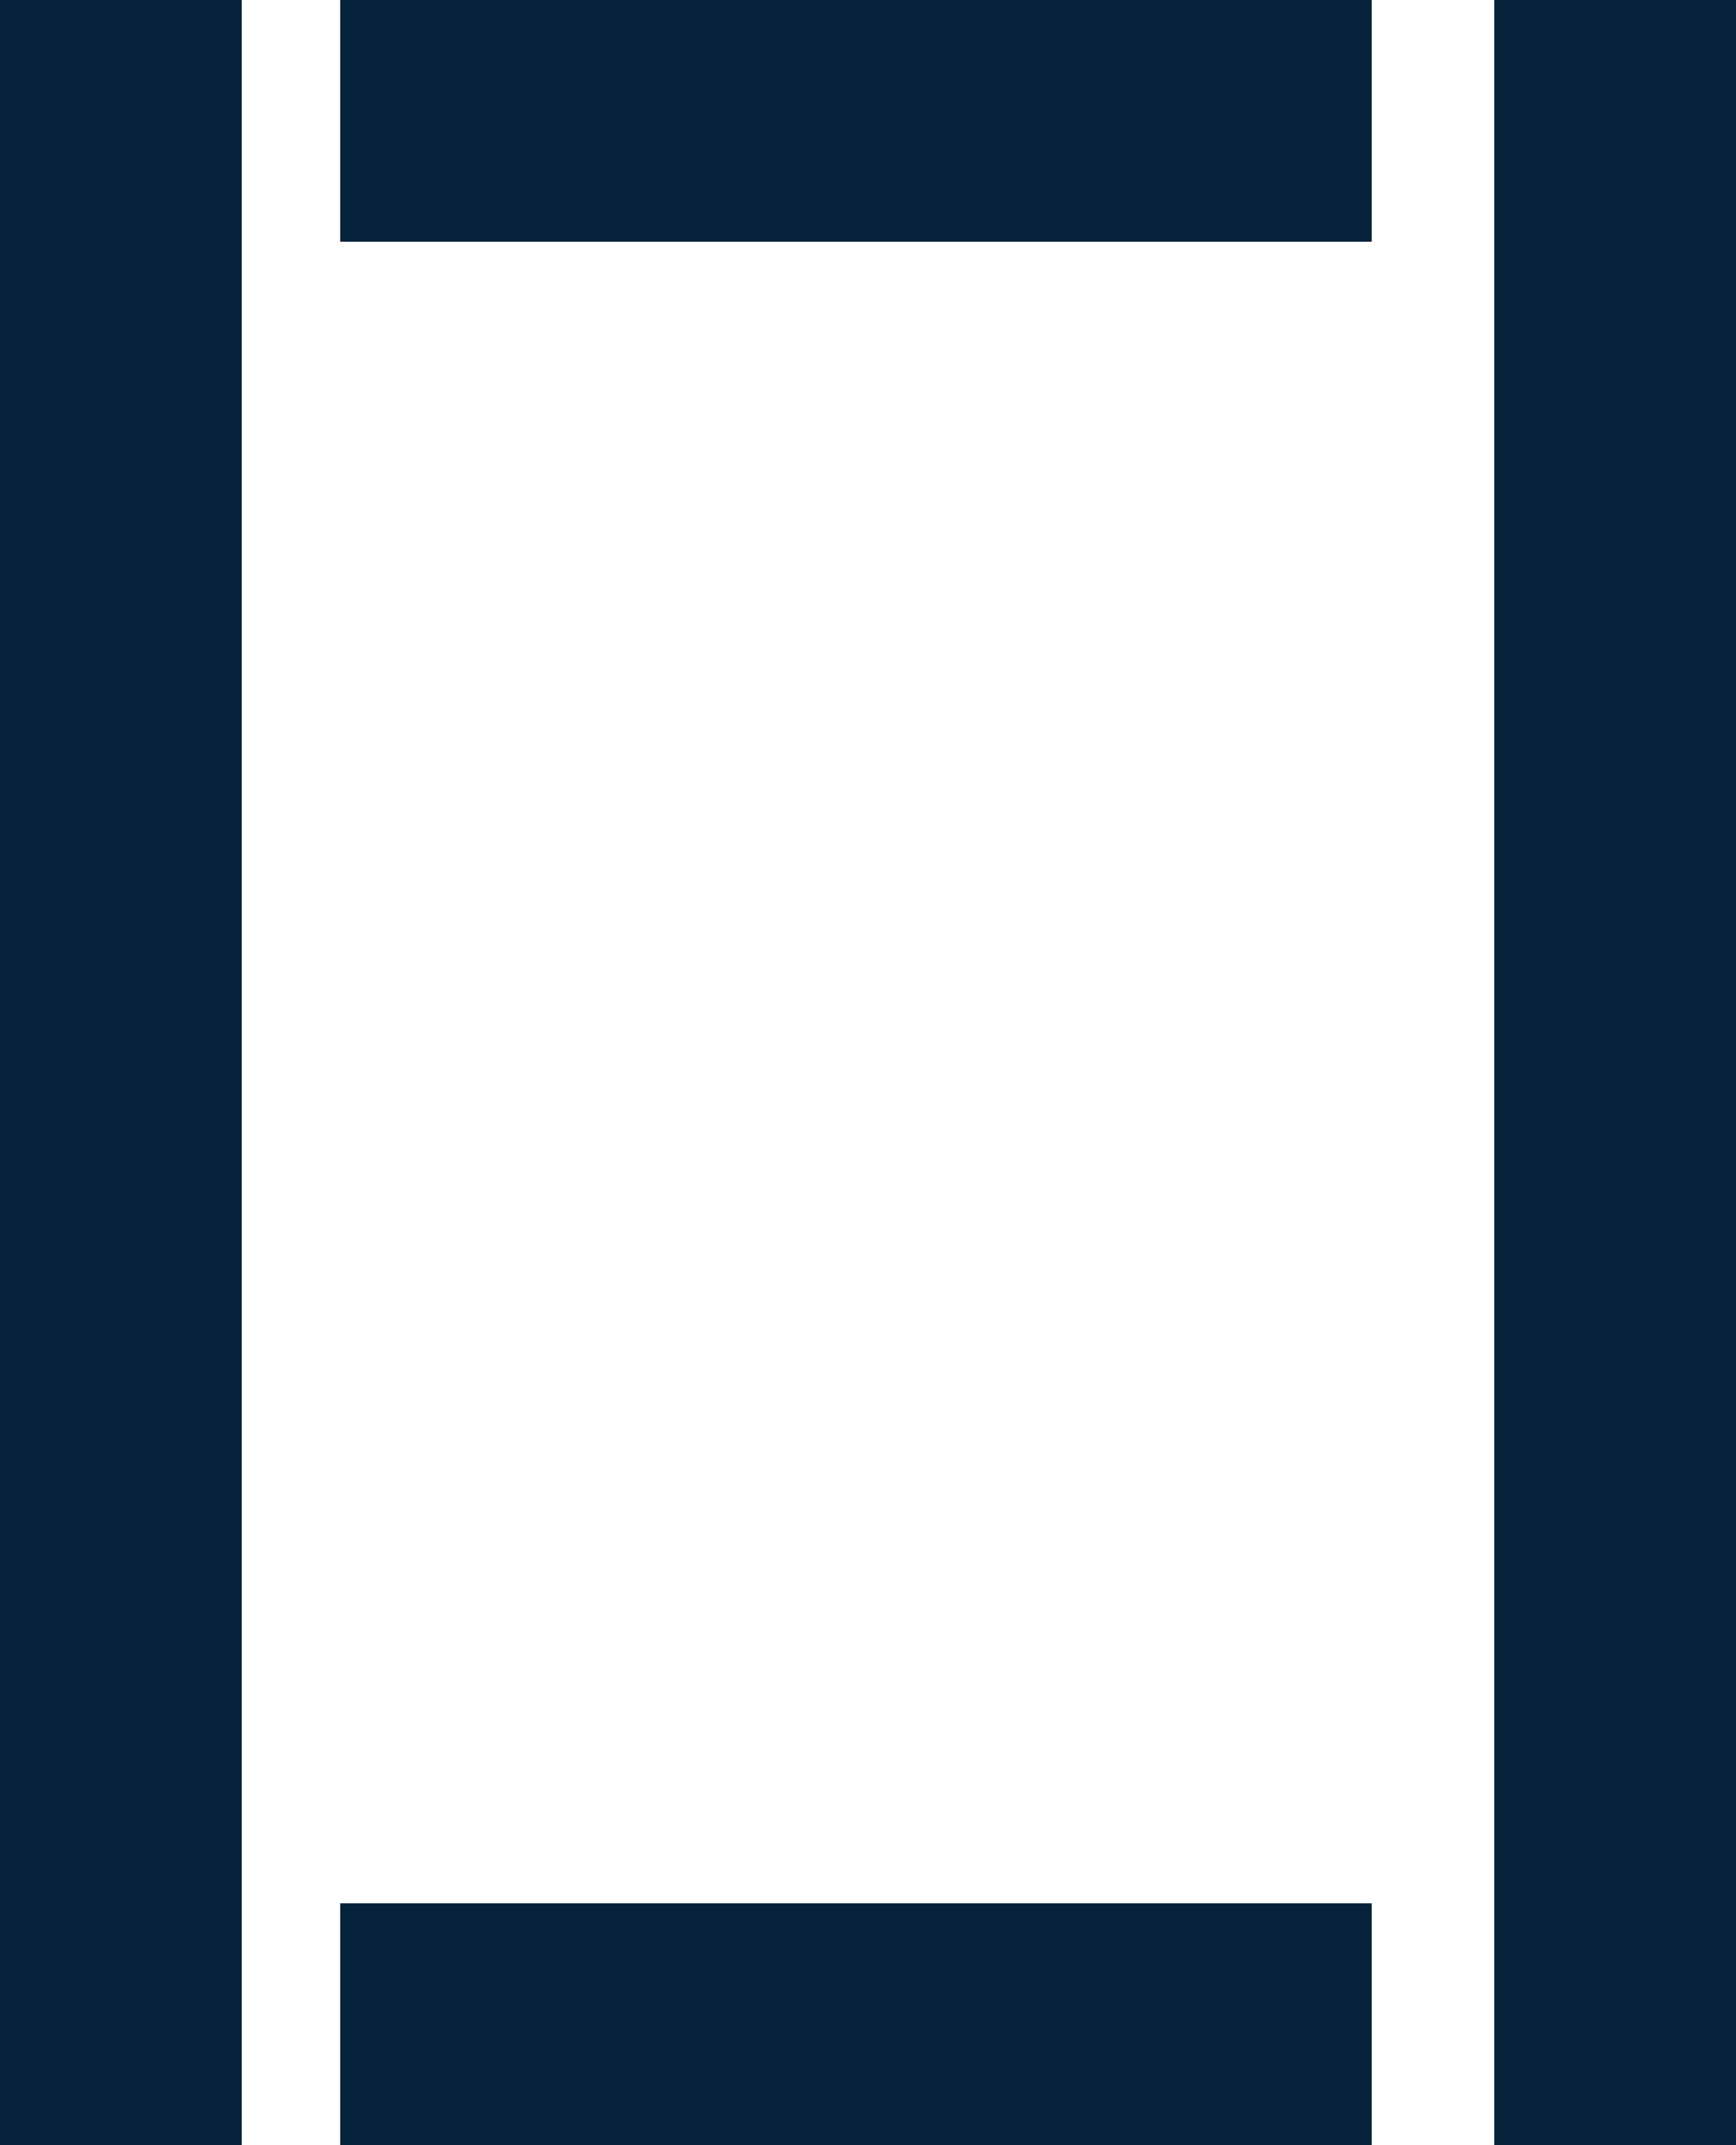
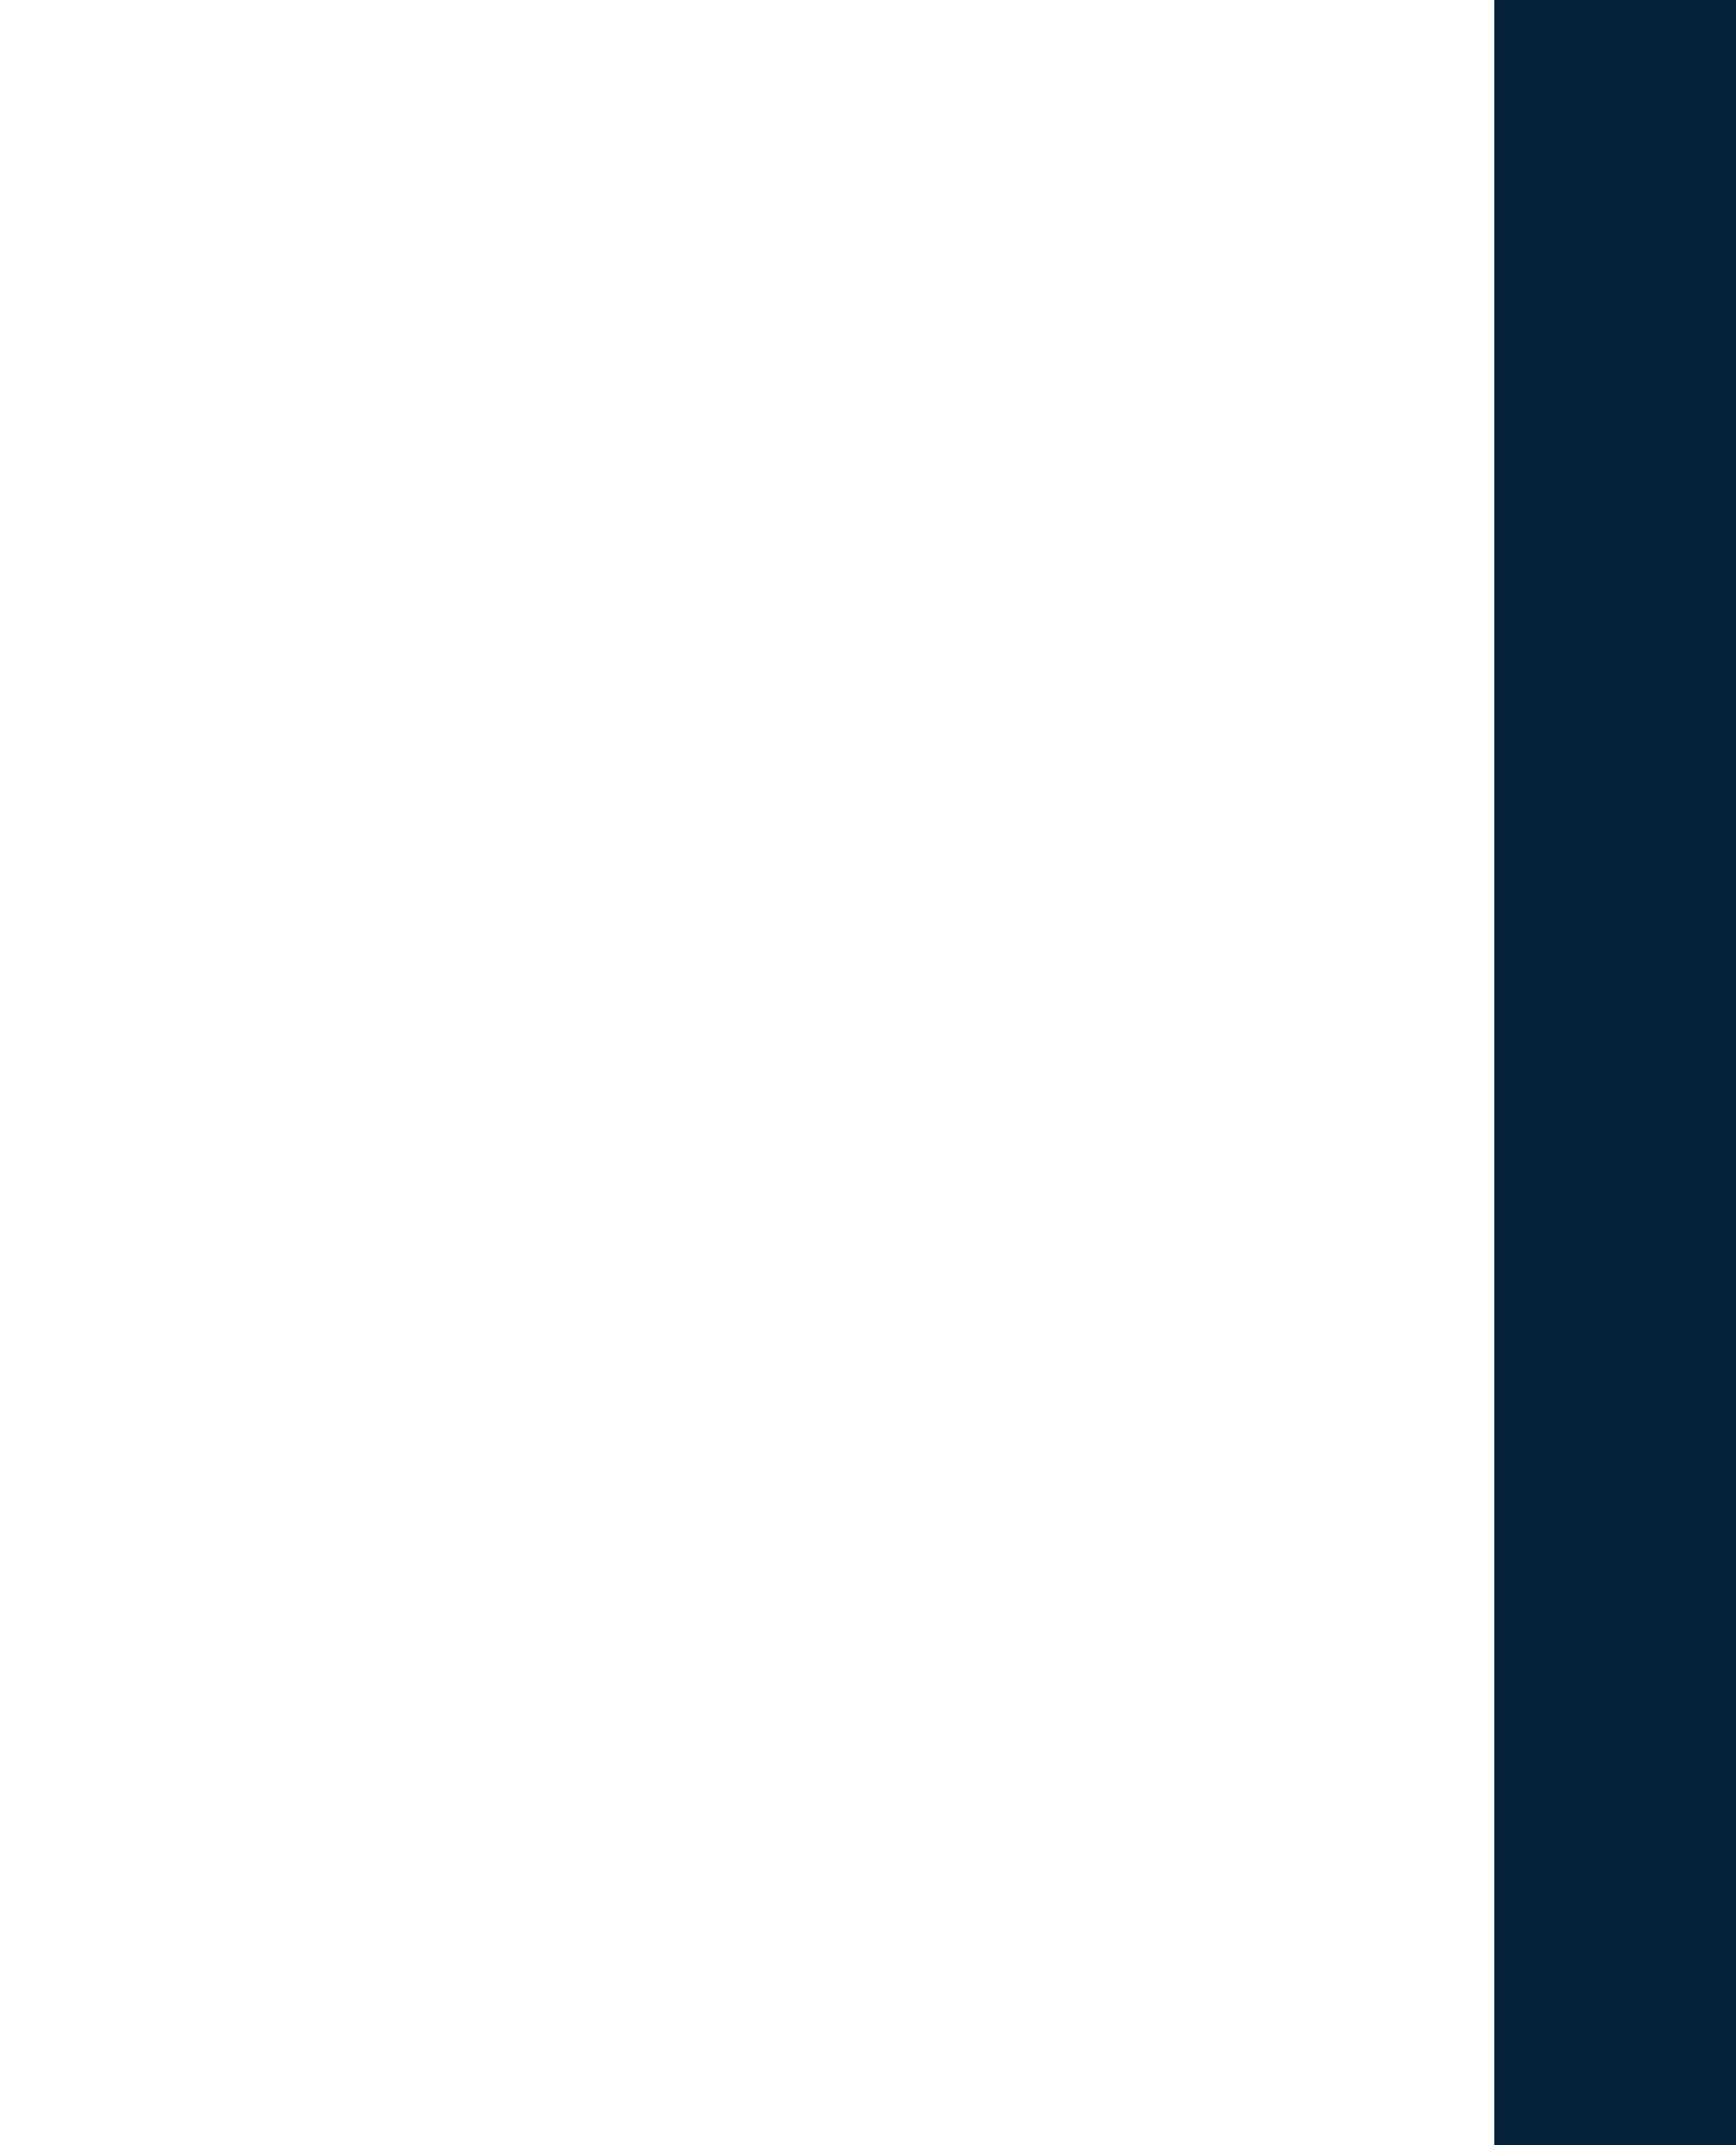
<svg xmlns="http://www.w3.org/2000/svg" id="Layer_2" viewBox="0 0 95.37 117.84">
  <defs>
    <style>.cls-1{fill:#05223a;}</style>
  </defs>
  <g id="Layer_1-2">
-     <rect class="cls-1" width="13.28" height="117.84" />
-     <rect class="cls-1" x="18.69" width="56.67" height="13.28" />
-     <rect class="cls-1" x="18.69" y="104.56" width="56.67" height="13.28" />
    <rect class="cls-1" x="82.09" width="13.28" height="117.84" />
  </g>
</svg>